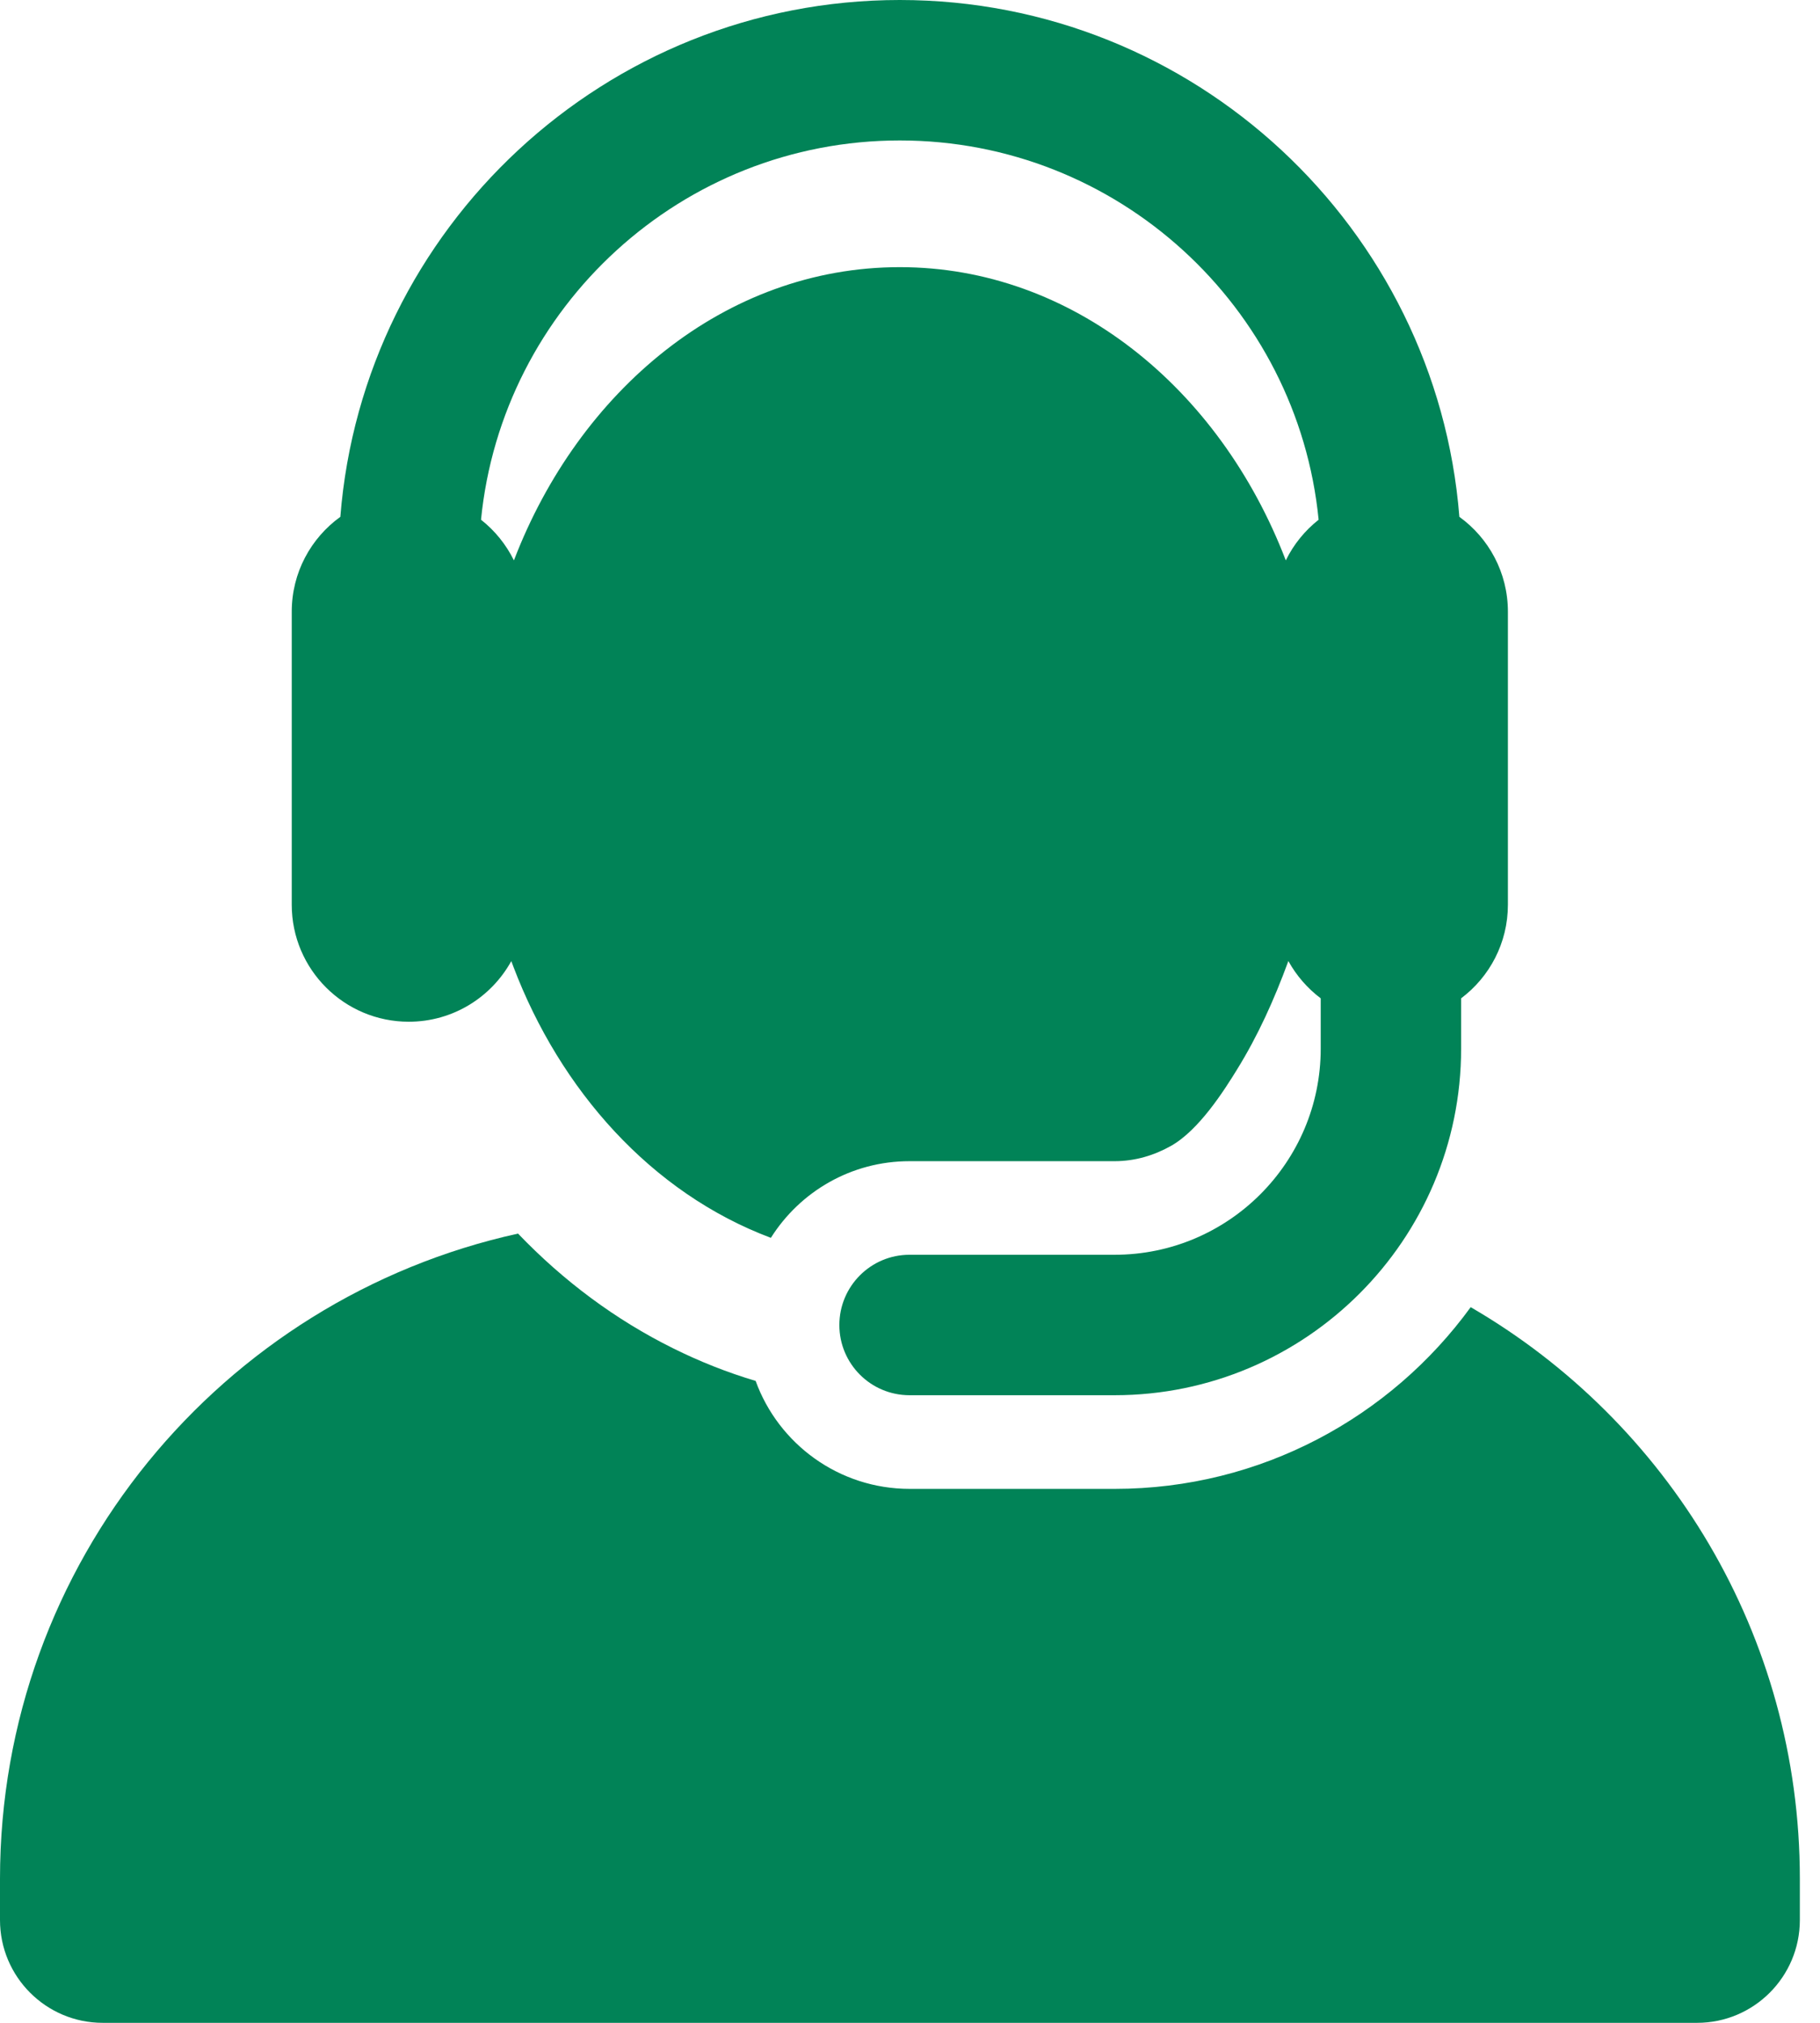
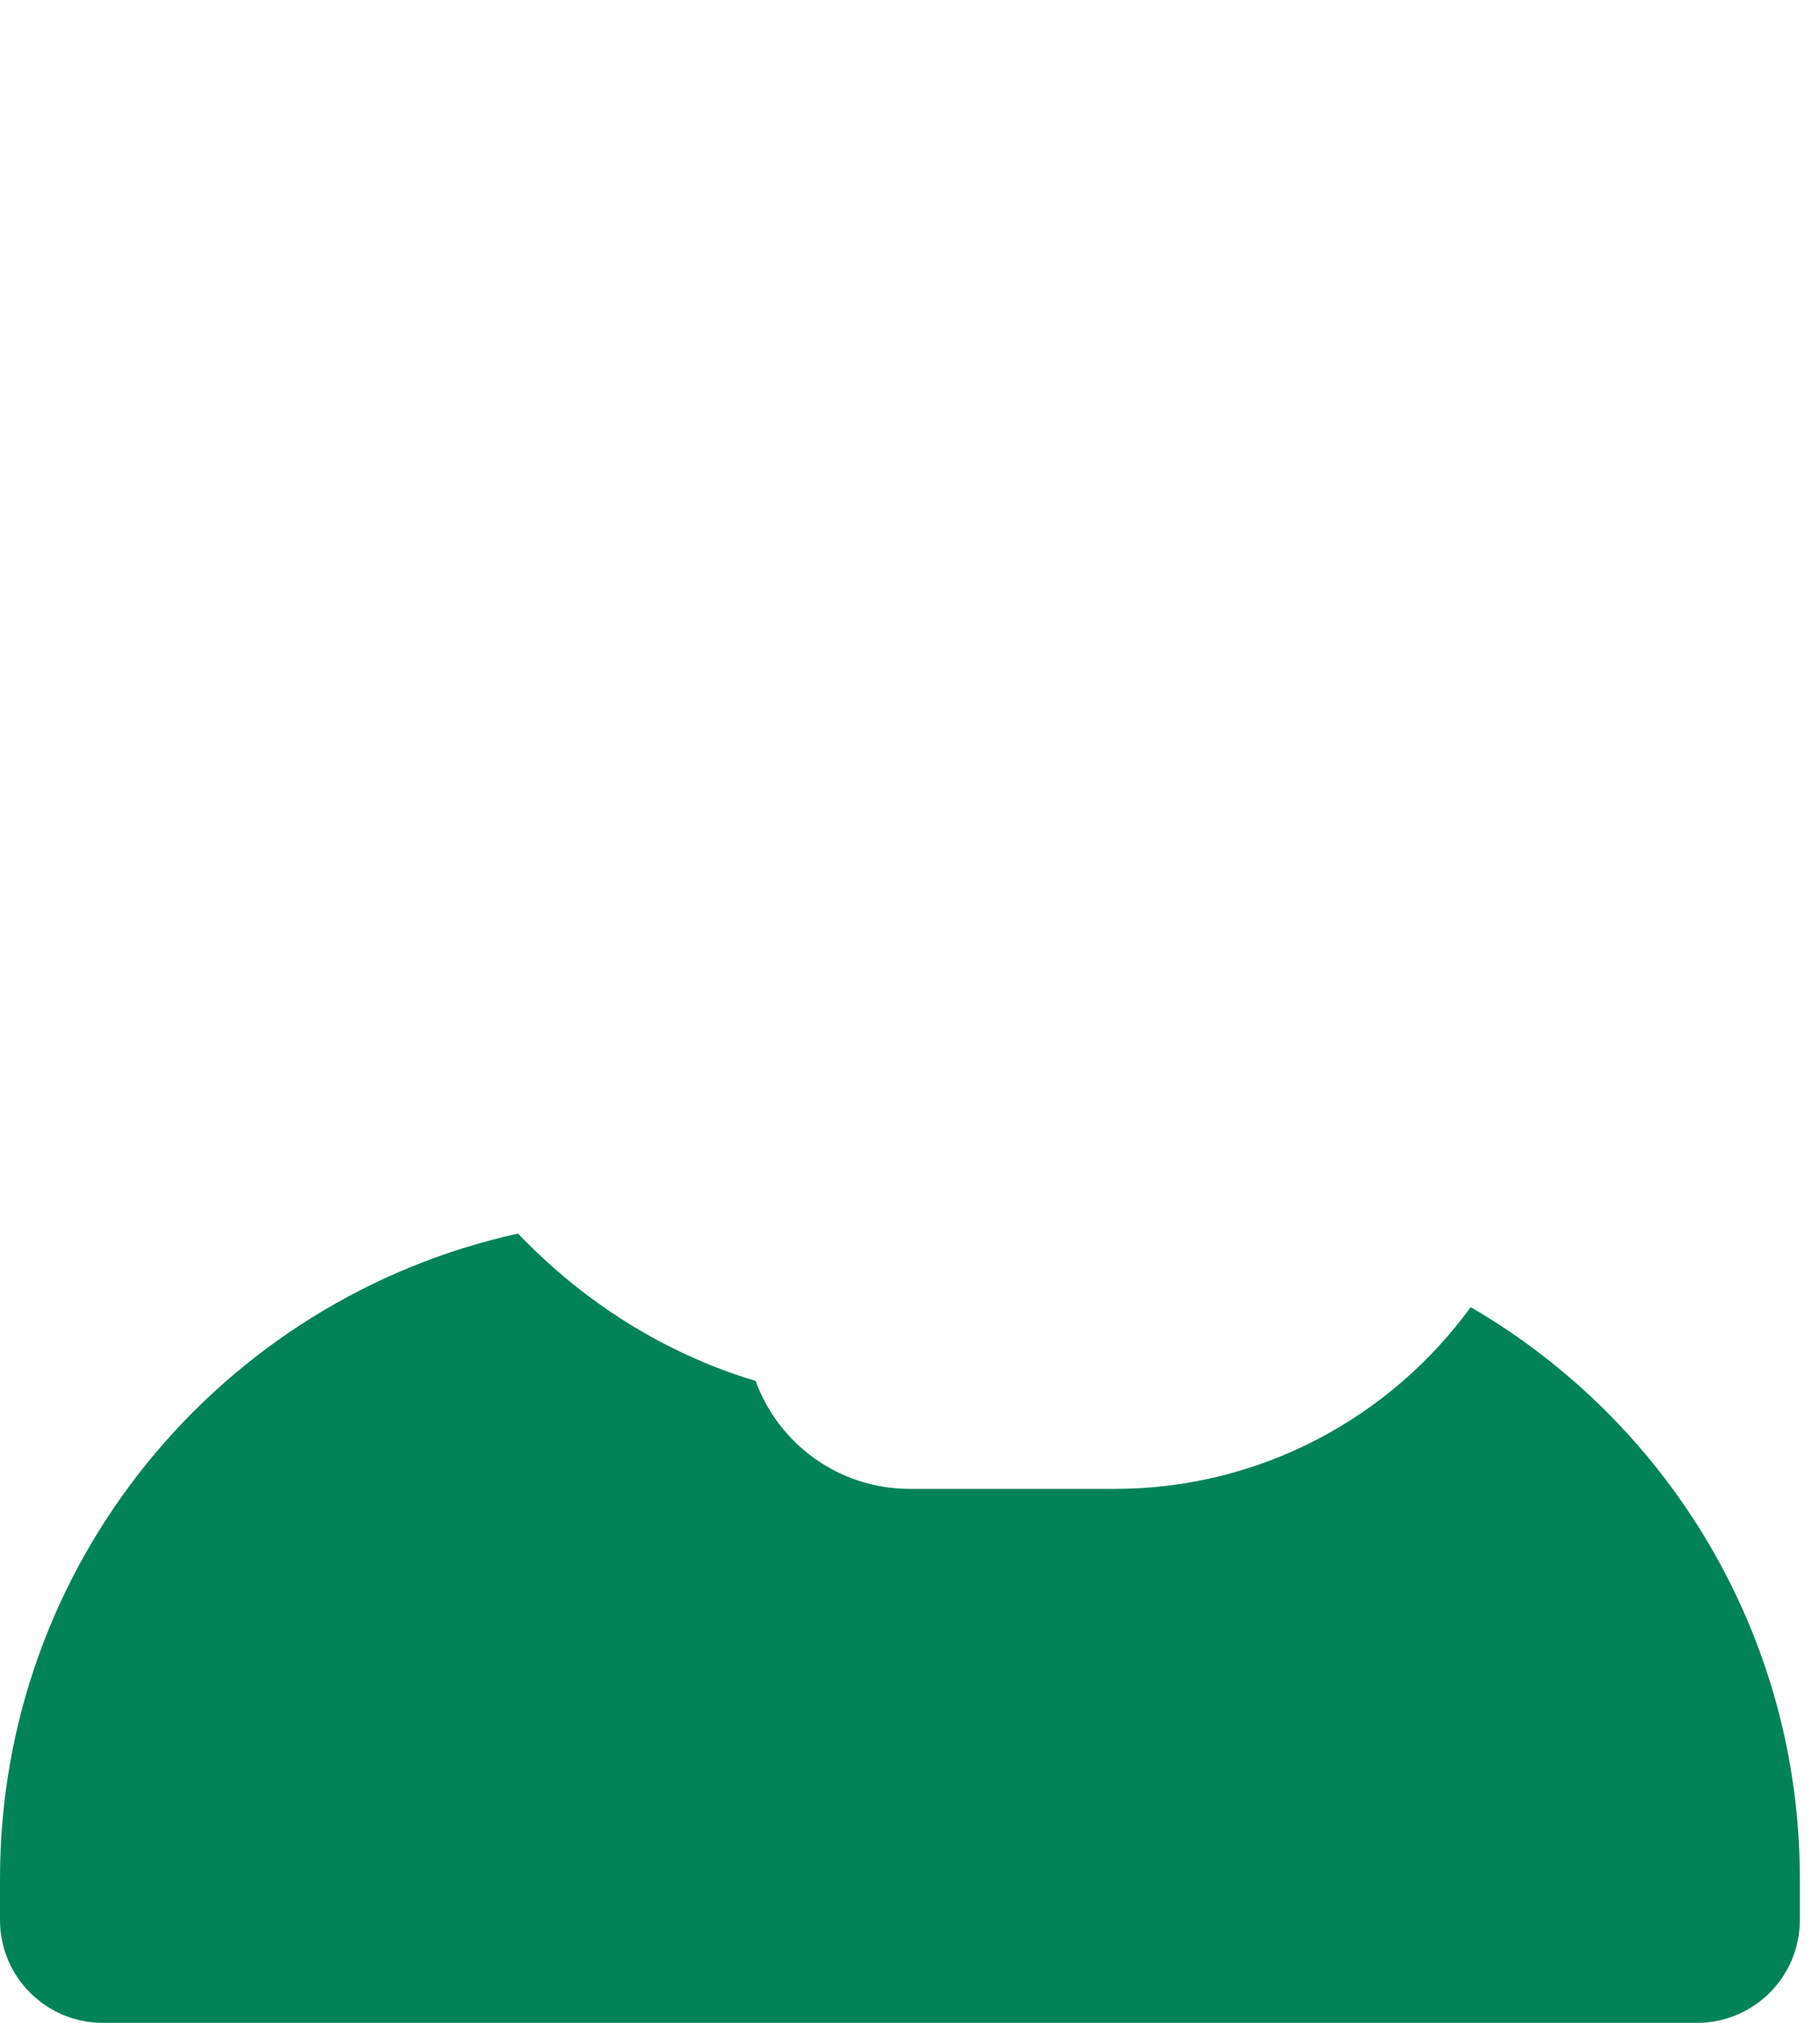
<svg xmlns="http://www.w3.org/2000/svg" width="27" height="30" viewBox="0 0 27 30" fill="none">
  <path d="M21.818 19.386C20.63 21.018 18.705 22.081 16.537 22.081H13.495C12.444 22.081 11.548 21.413 11.21 20.48C10.791 20.355 10.381 20.193 9.981 19.994C9.133 19.573 8.363 19.002 7.685 18.295C3.29 19.261 0 23.177 0 27.863V28.475C0 29.317 0.683 30 1.524 30H25.177C26.018 30 26.701 29.317 26.701 28.475V27.863C26.701 24.243 24.738 21.082 21.818 19.386Z" fill="#018357" />
-   <path d="M6.064 15.153C6.719 15.153 7.289 14.79 7.585 14.254C7.593 14.275 7.601 14.296 7.609 14.317C7.611 14.324 7.613 14.33 7.616 14.336C8.309 16.161 9.657 17.69 11.436 18.358C11.866 17.675 12.626 17.221 13.493 17.221H16.536C16.839 17.221 17.122 17.135 17.369 16.996C17.785 16.764 18.159 16.174 18.352 15.861C18.661 15.361 18.901 14.831 19.113 14.253C19.233 14.47 19.397 14.658 19.593 14.806V15.552C19.593 17.238 18.222 18.609 16.536 18.609H13.493C12.918 18.609 12.452 19.076 12.452 19.651C12.452 20.226 12.918 20.692 13.493 20.692H16.536C19.37 20.692 21.676 18.386 21.676 15.552V14.806C22.098 14.489 22.37 13.985 22.37 13.417V10.277V9.072C22.37 8.493 22.086 7.98 21.65 7.665C21.311 3.382 17.718 0 13.349 0C8.981 0 5.387 3.382 5.049 7.665C4.612 7.98 4.328 8.493 4.328 9.072V13.417C4.328 14.379 5.109 15.153 6.064 15.153ZM13.349 2.083C16.583 2.083 19.251 4.554 19.562 7.708C19.358 7.869 19.19 8.075 19.075 8.311C18.092 5.747 15.898 3.962 13.349 3.962C10.745 3.962 8.587 5.808 7.628 8.301C7.626 8.304 7.625 8.307 7.624 8.311C7.508 8.075 7.341 7.869 7.136 7.708C7.448 4.554 10.115 2.083 13.349 2.083Z" fill="#018357" />
</svg>